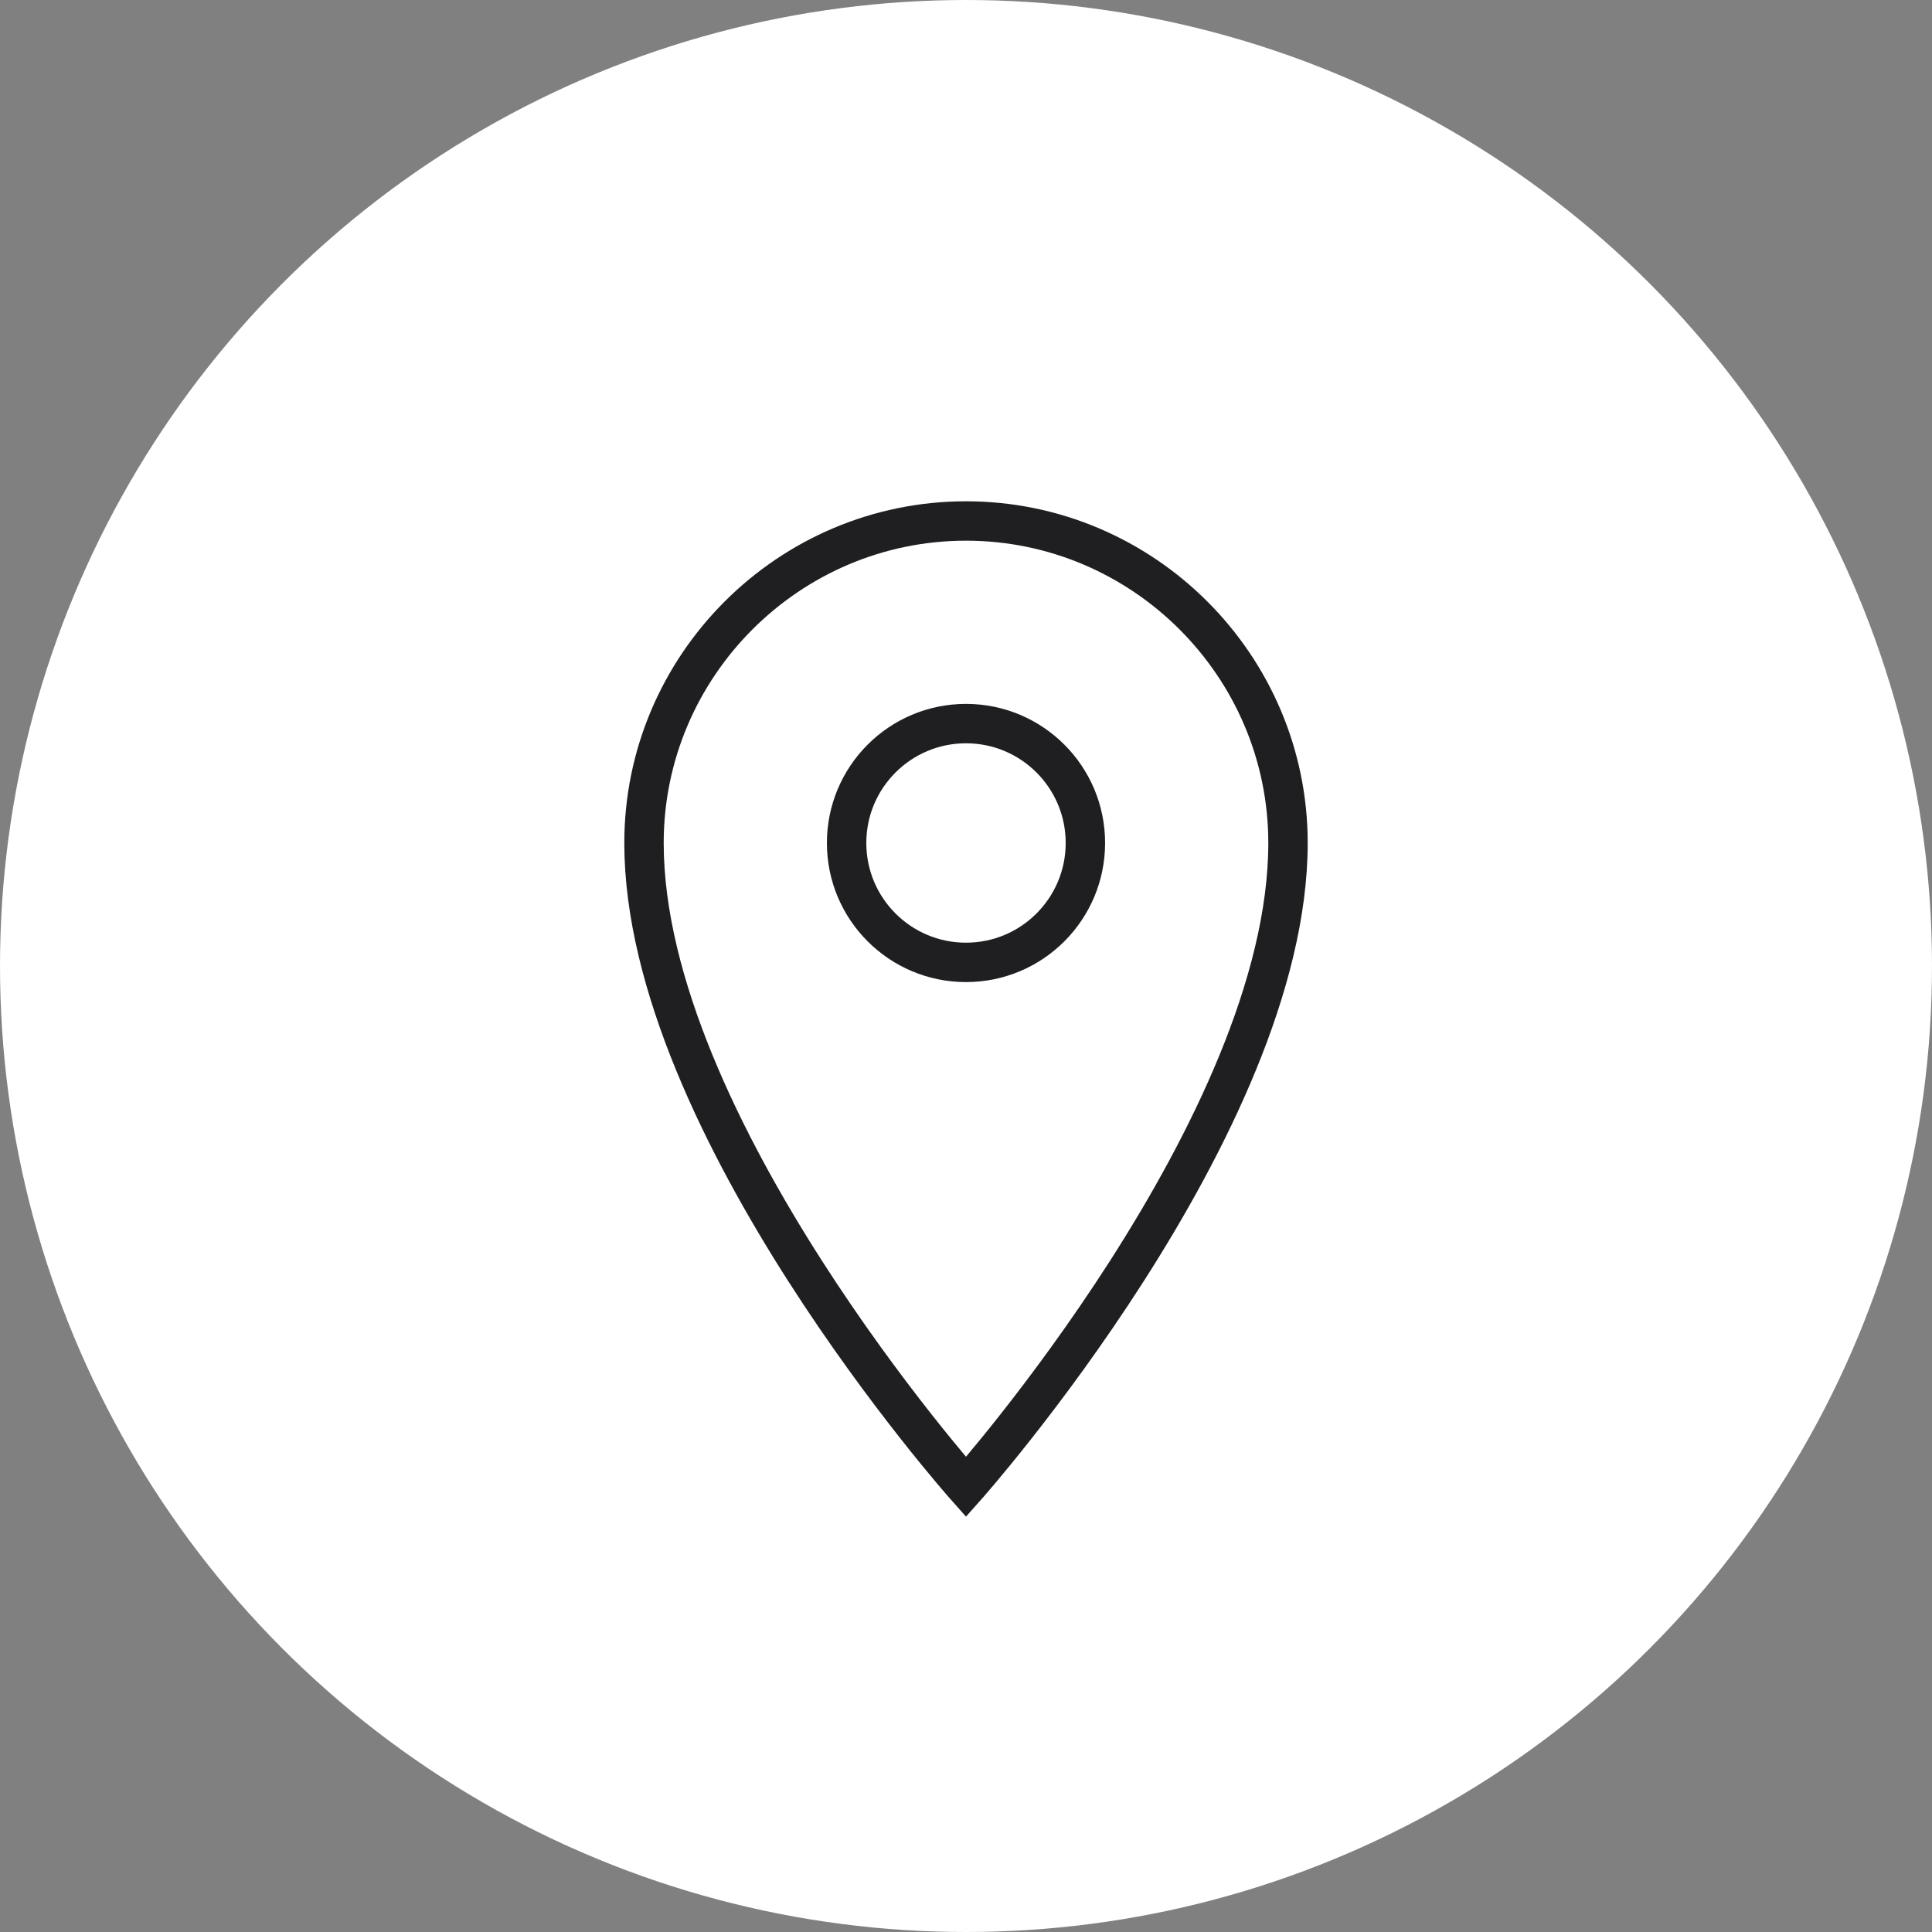
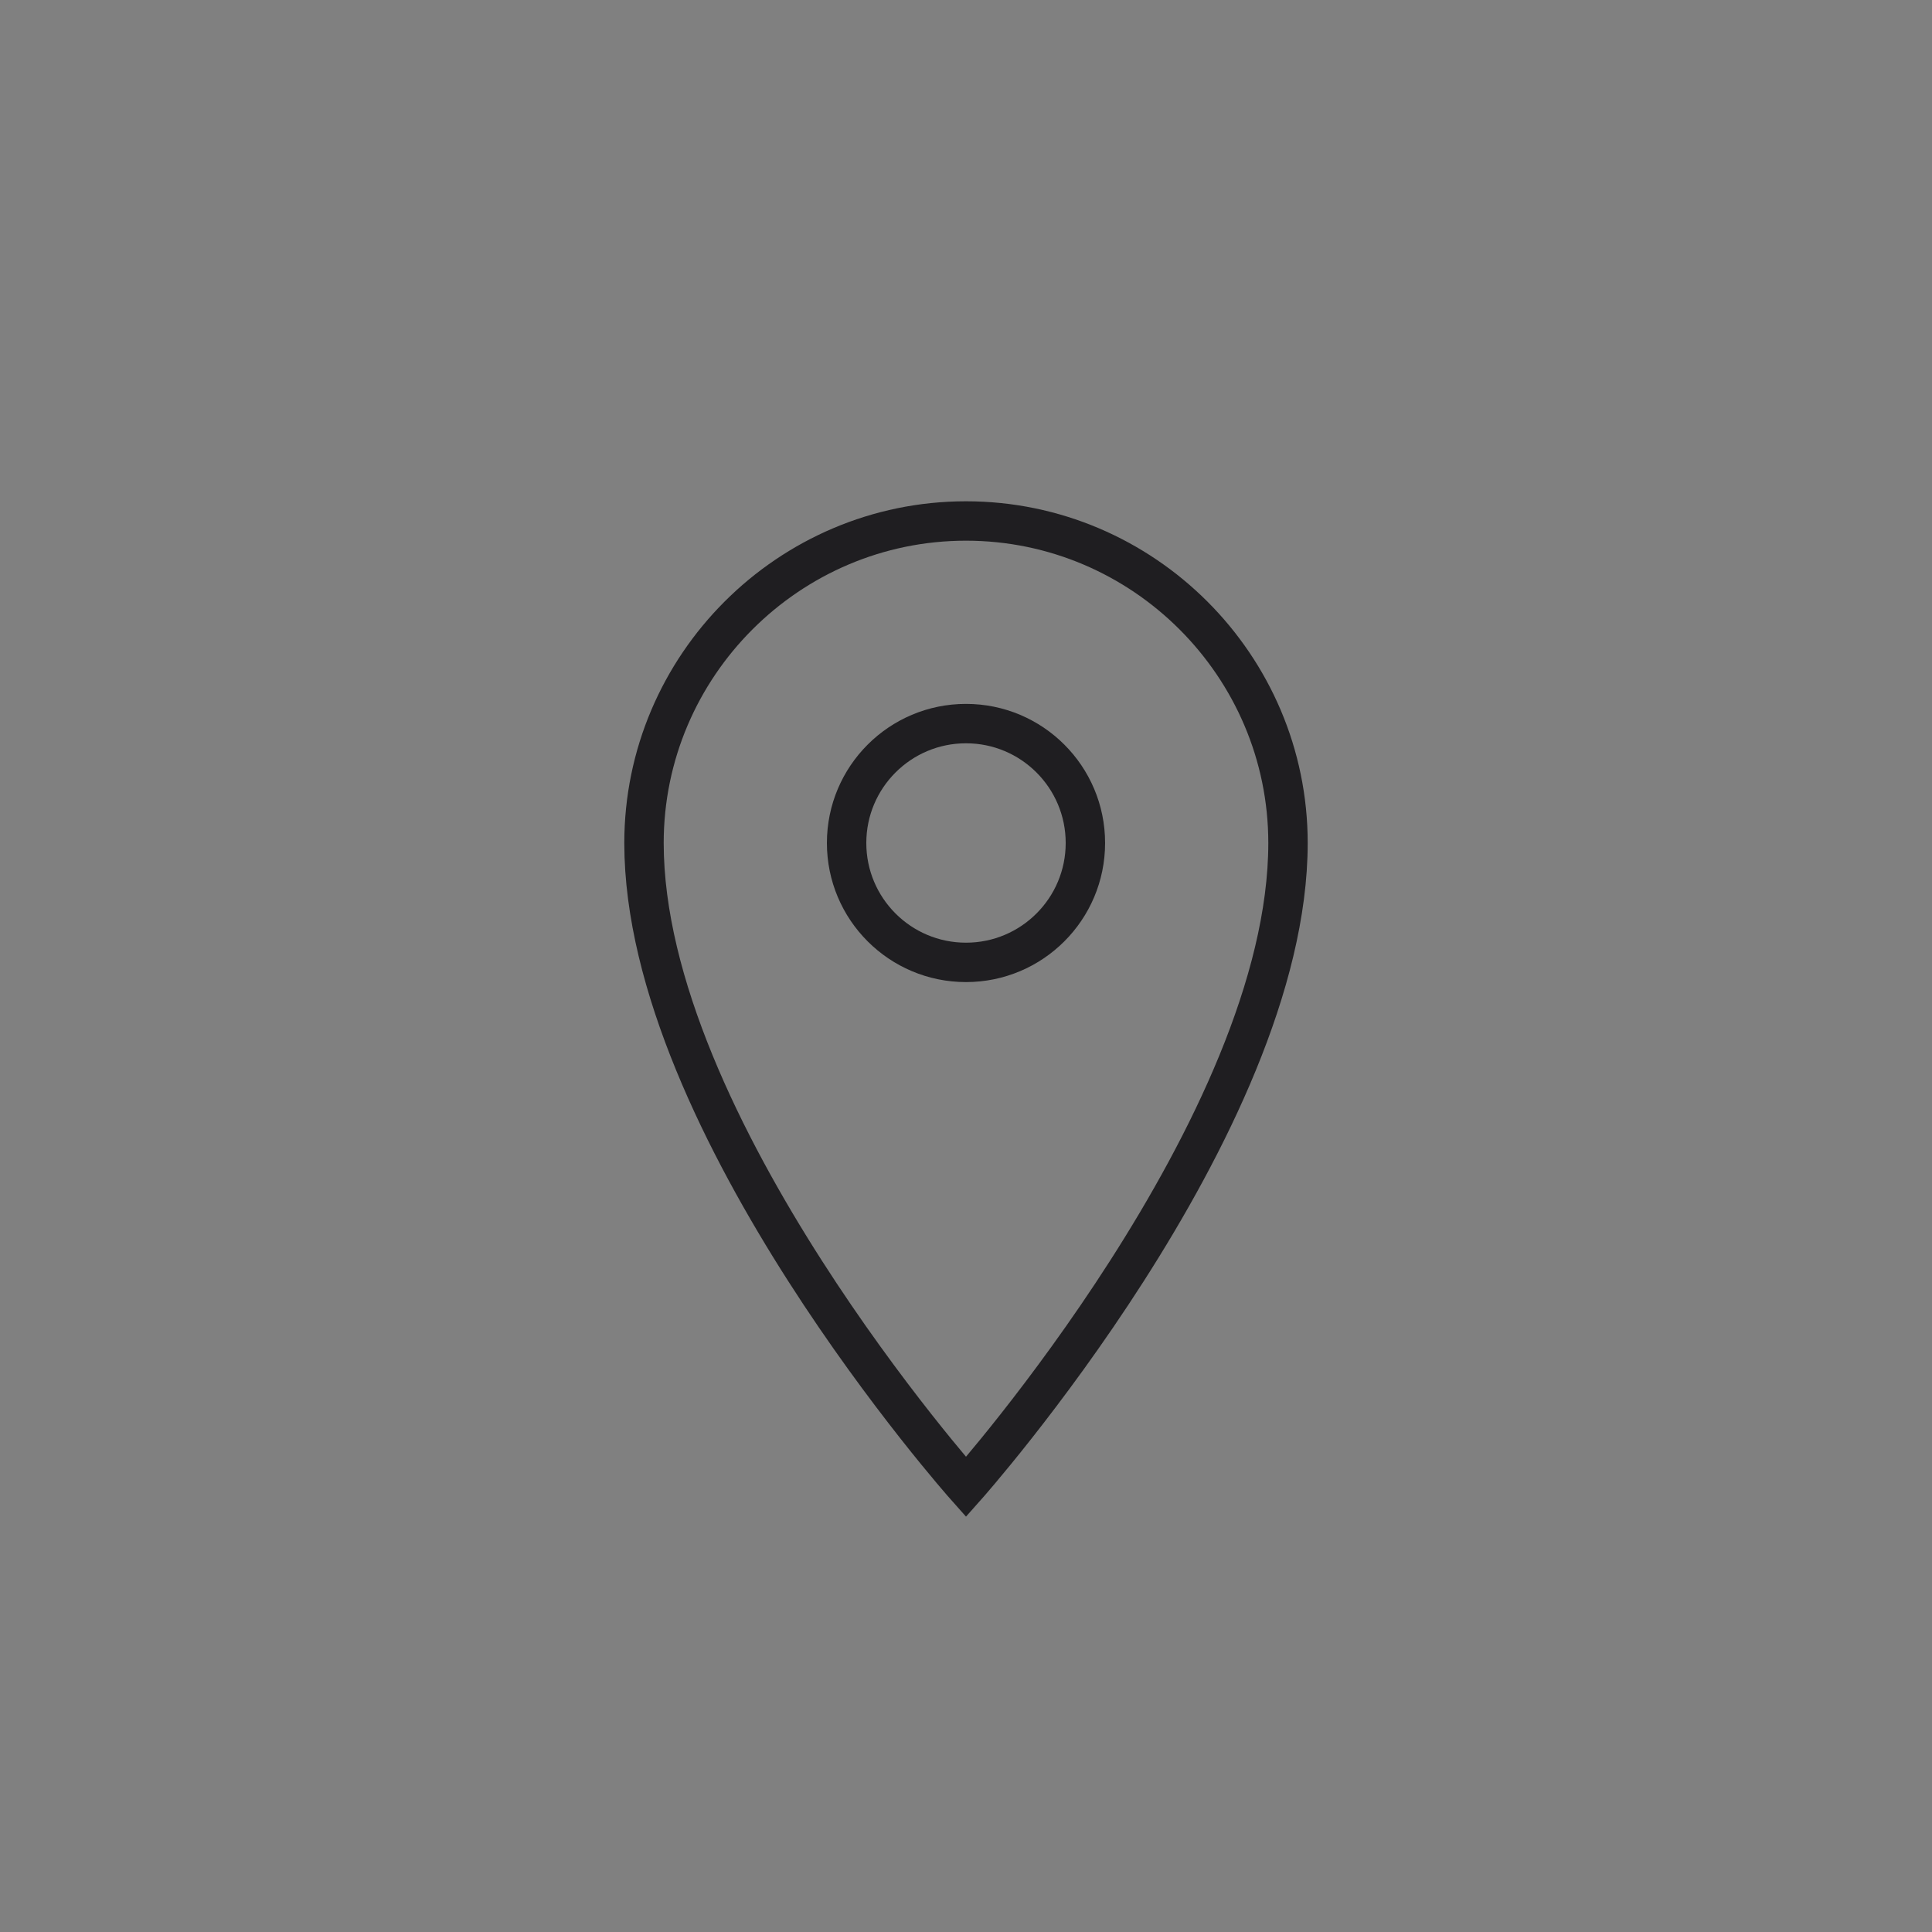
<svg xmlns="http://www.w3.org/2000/svg" version="1.1" id="Livello_1" x="0px" y="0px" viewBox="0 0 53.4 53.4" style="enable-background:new 0 0 53.4 53.4;" xml:space="preserve">
  <rect x="0" y="0" width="53.4" height="53.4" fill="#808080" stroke="none" />
  <style type="text/css">
	.st0{fill:#FFFFFF;}
	.st1{fill:none;stroke:#1F1E21;stroke-width:1.089;stroke-linecap:round;stroke-miterlimit:10;}
</style>
  <g id="Livello_2_1_">
    <g id="Livello_1-2">
-       <circle class="st0" cx="26.7" cy="26.7" r="26.7" />
-     </g>
+       </g>
  </g>
  <g>
    <path class="st1" d="M35.6,23.3c0,7.8-8.9,17.8-8.9,17.8s-8.9-10-8.9-17.8c0-4.9,4-8.9,8.9-8.9S35.6,18.4,35.6,23.3z" />
    <circle class="st1" cx="26.7" cy="23.3" r="3.3" />
  </g>
</svg>